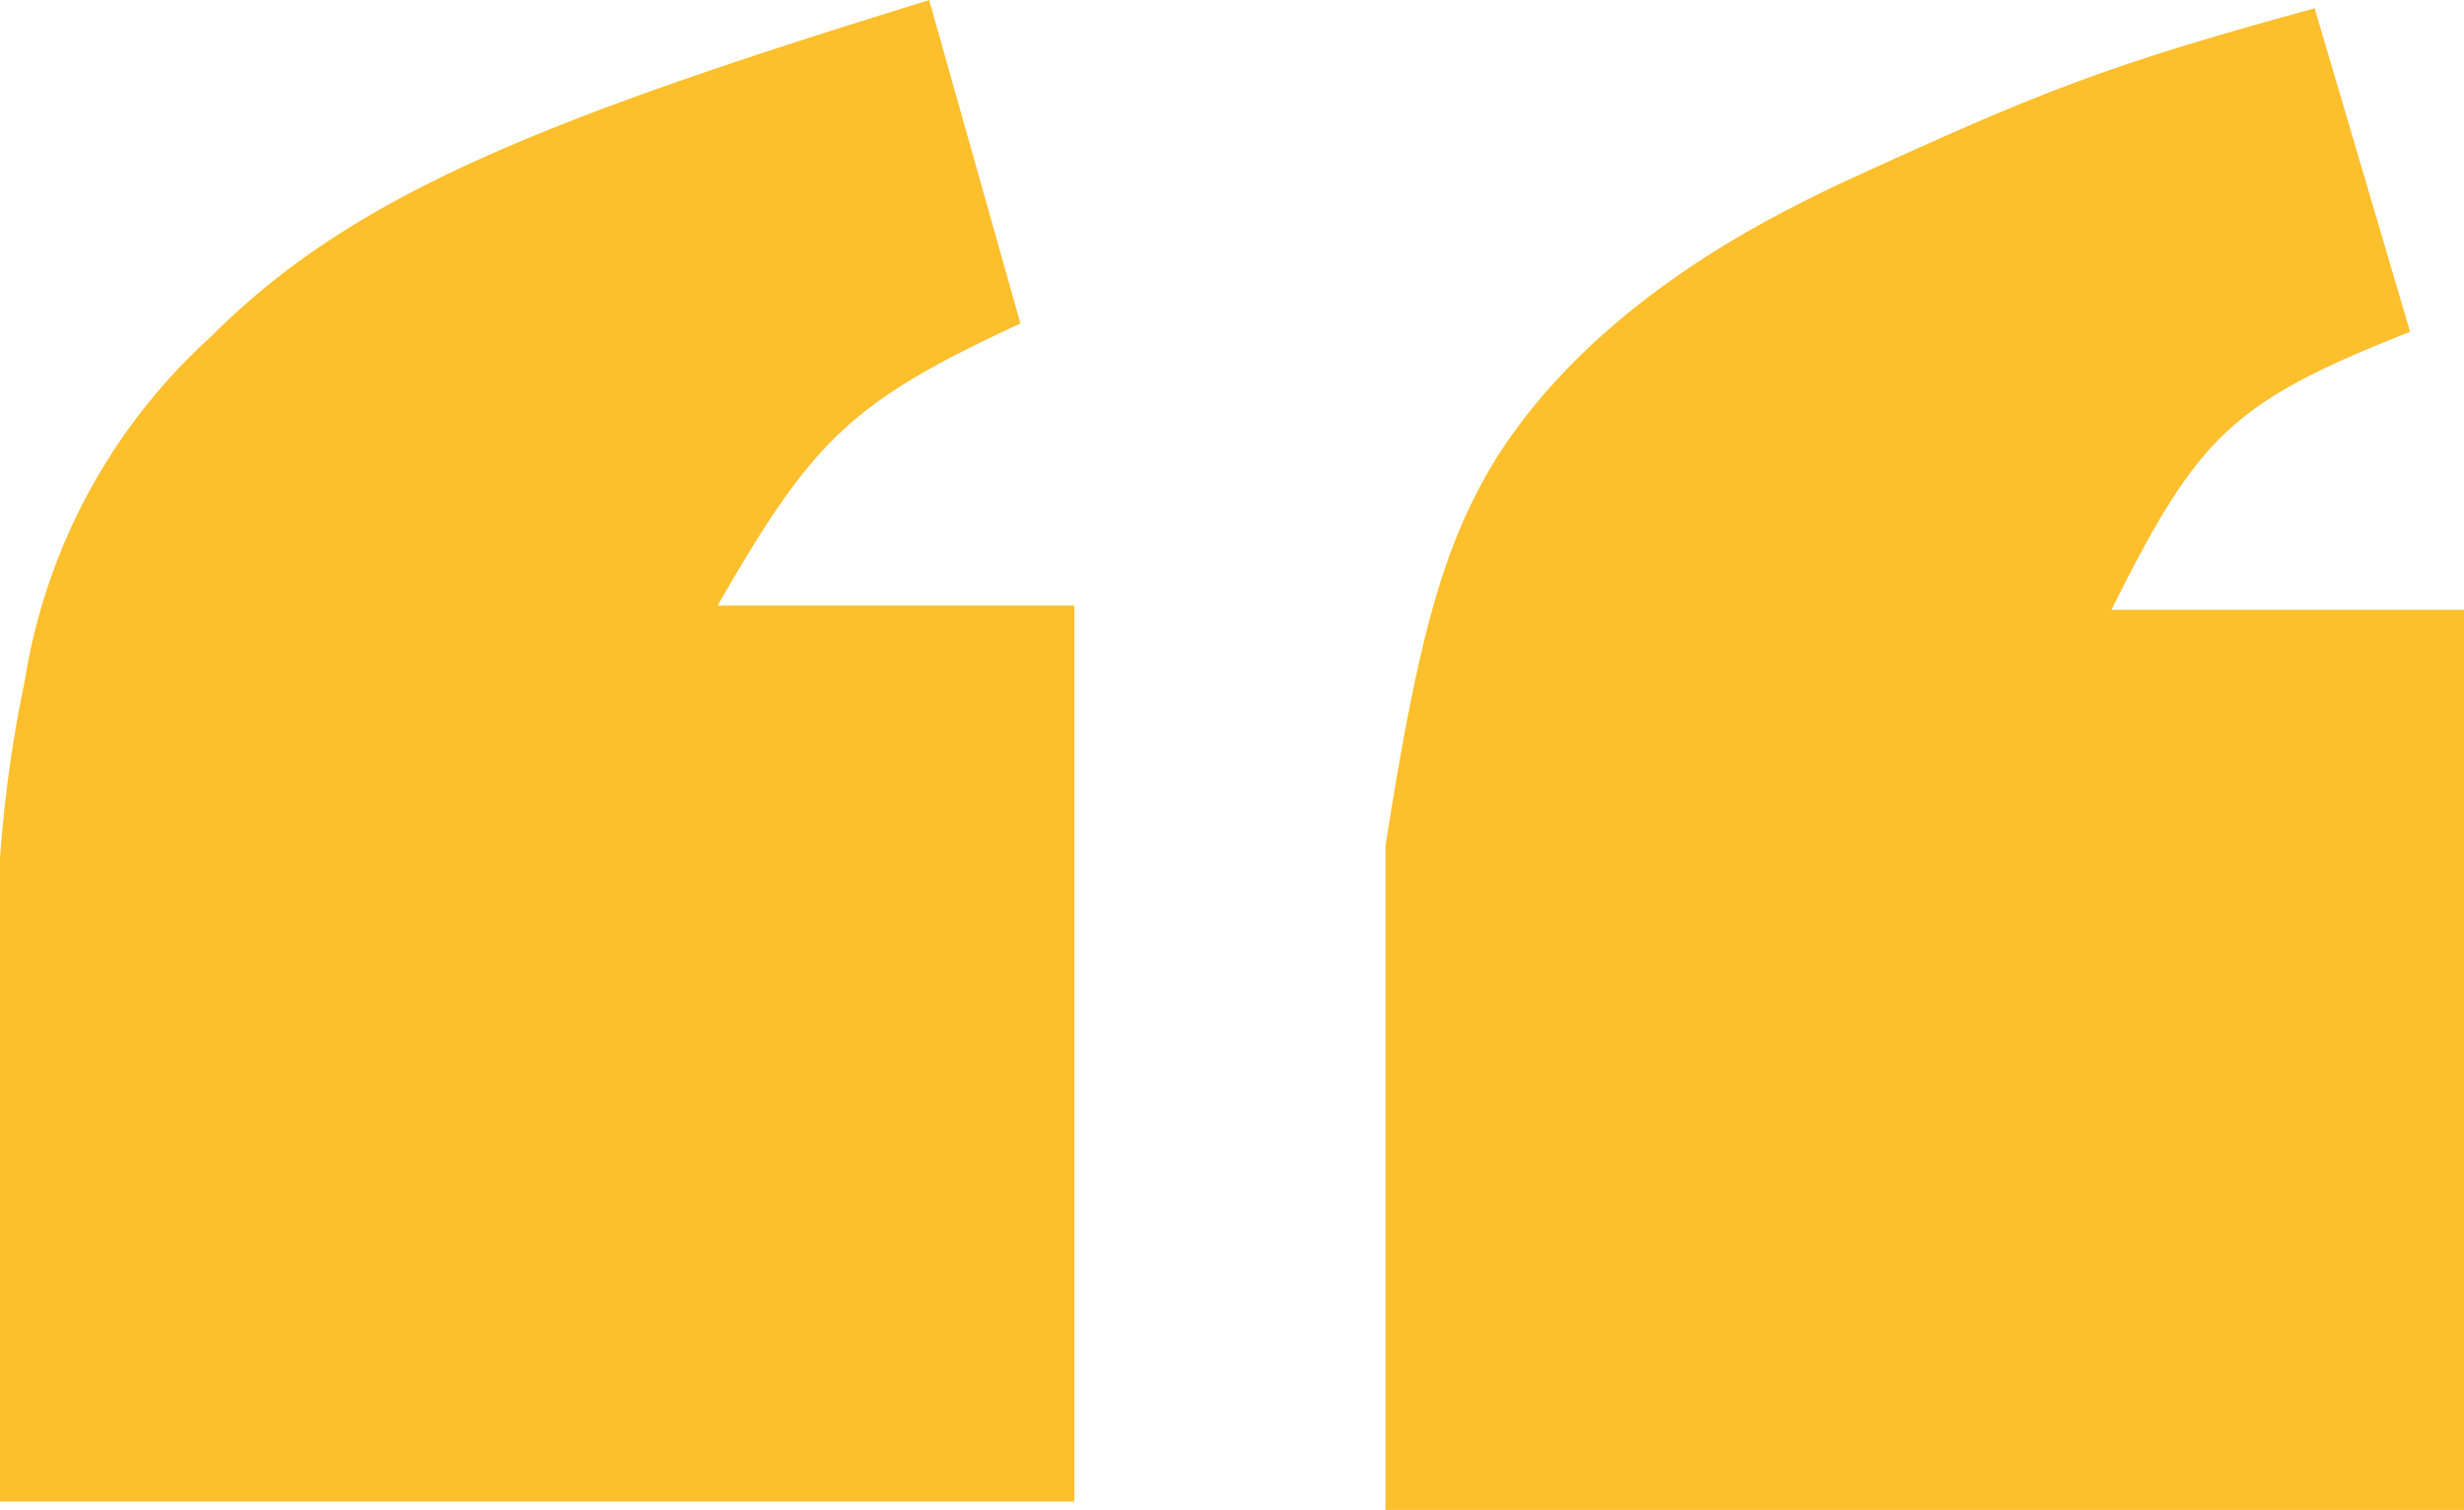
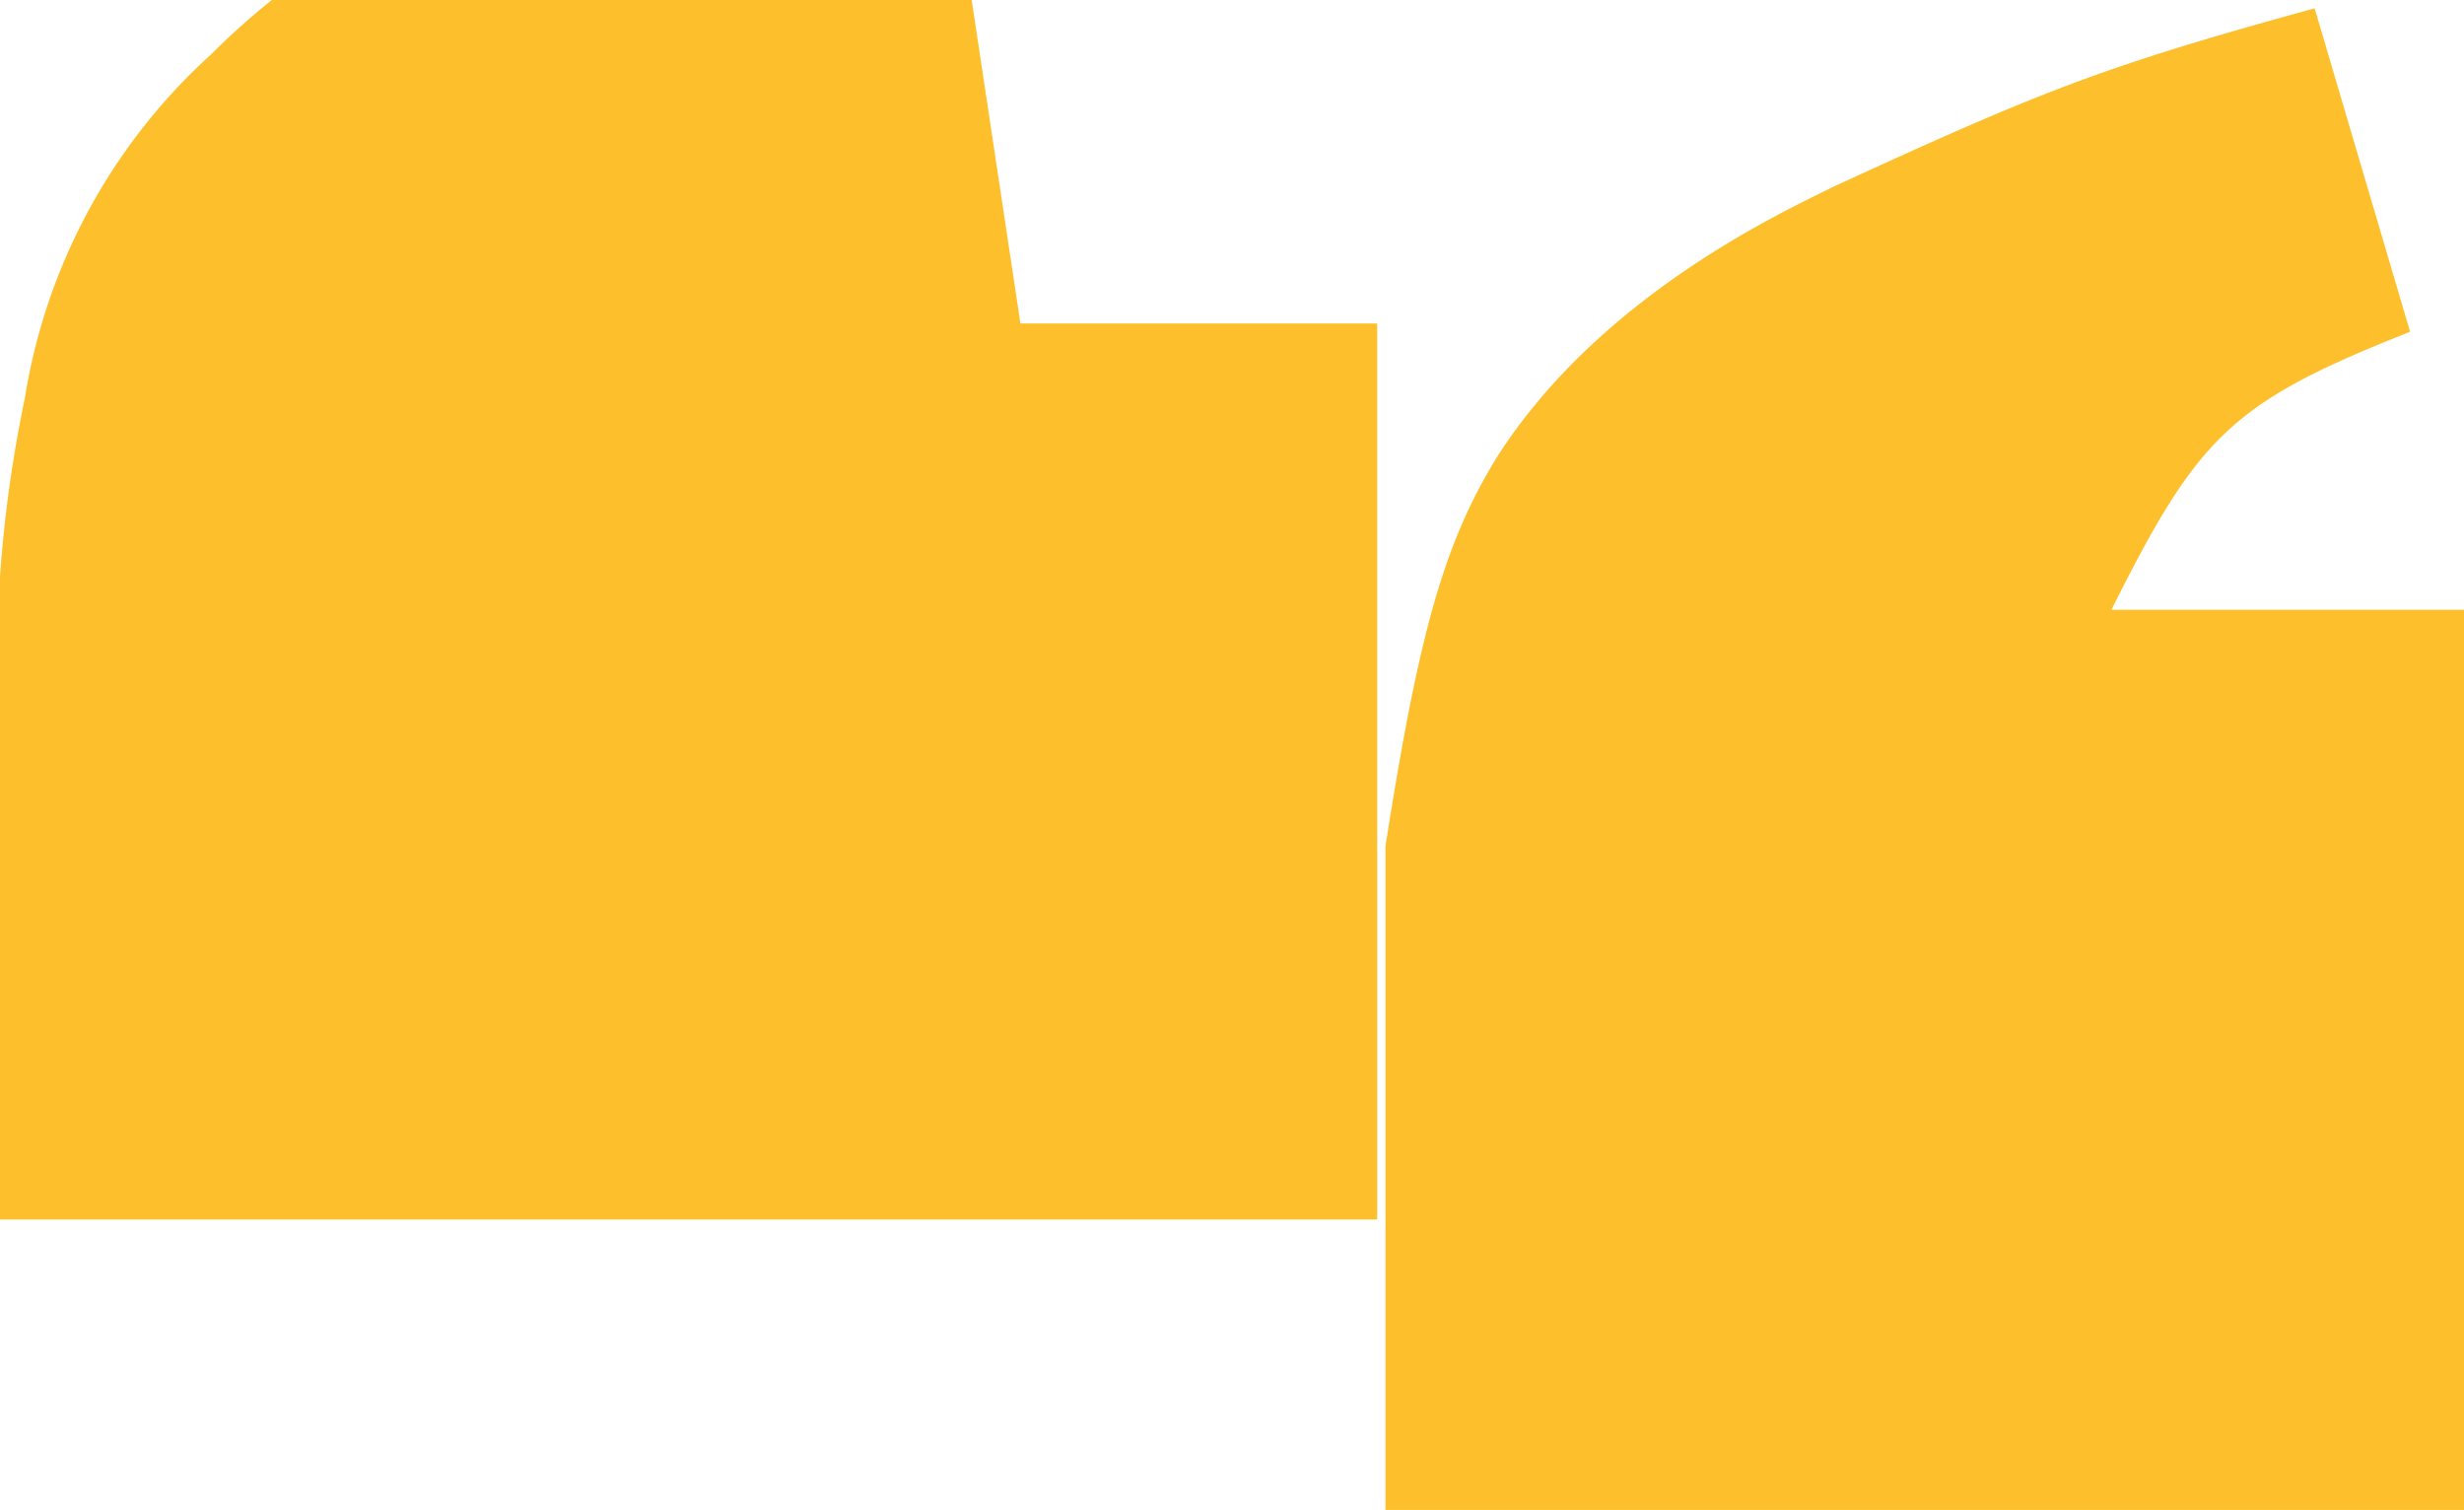
<svg xmlns="http://www.w3.org/2000/svg" width="117" height="71.696" viewBox="0 0 117 71.696">
-   <path fill="#febf2c" d="M80 139.6c-8.076 3.744-9.848 5.516-14.38 13.395h16.941v42.544H31.546v-30.526a62.474 62.474 0 0 1 1.18-8.471 27.966 27.966 0 0 1 8.863-16.342c6.7-6.7 15.562-10.243 34.078-15.954zm65.987.395c-8.471 3.349-10.048 4.924-14.182 13.2h16.742v42.742H97.333v-31.516c1.575-10.046 2.757-14.377 5.319-18.514 4.924-7.681 13.59-11.62 15.952-12.8 9.85-4.531 12.8-5.712 22.85-8.471z" transform="translate(-31.546 -124.241)" />
+   <path fill="#febf2c" d="M80 139.6h16.941v42.544H31.546v-30.526a62.474 62.474 0 0 1 1.18-8.471 27.966 27.966 0 0 1 8.863-16.342c6.7-6.7 15.562-10.243 34.078-15.954zm65.987.395c-8.471 3.349-10.048 4.924-14.182 13.2h16.742v42.742H97.333v-31.516c1.575-10.046 2.757-14.377 5.319-18.514 4.924-7.681 13.59-11.62 15.952-12.8 9.85-4.531 12.8-5.712 22.85-8.471z" transform="translate(-31.546 -124.241)" />
</svg>